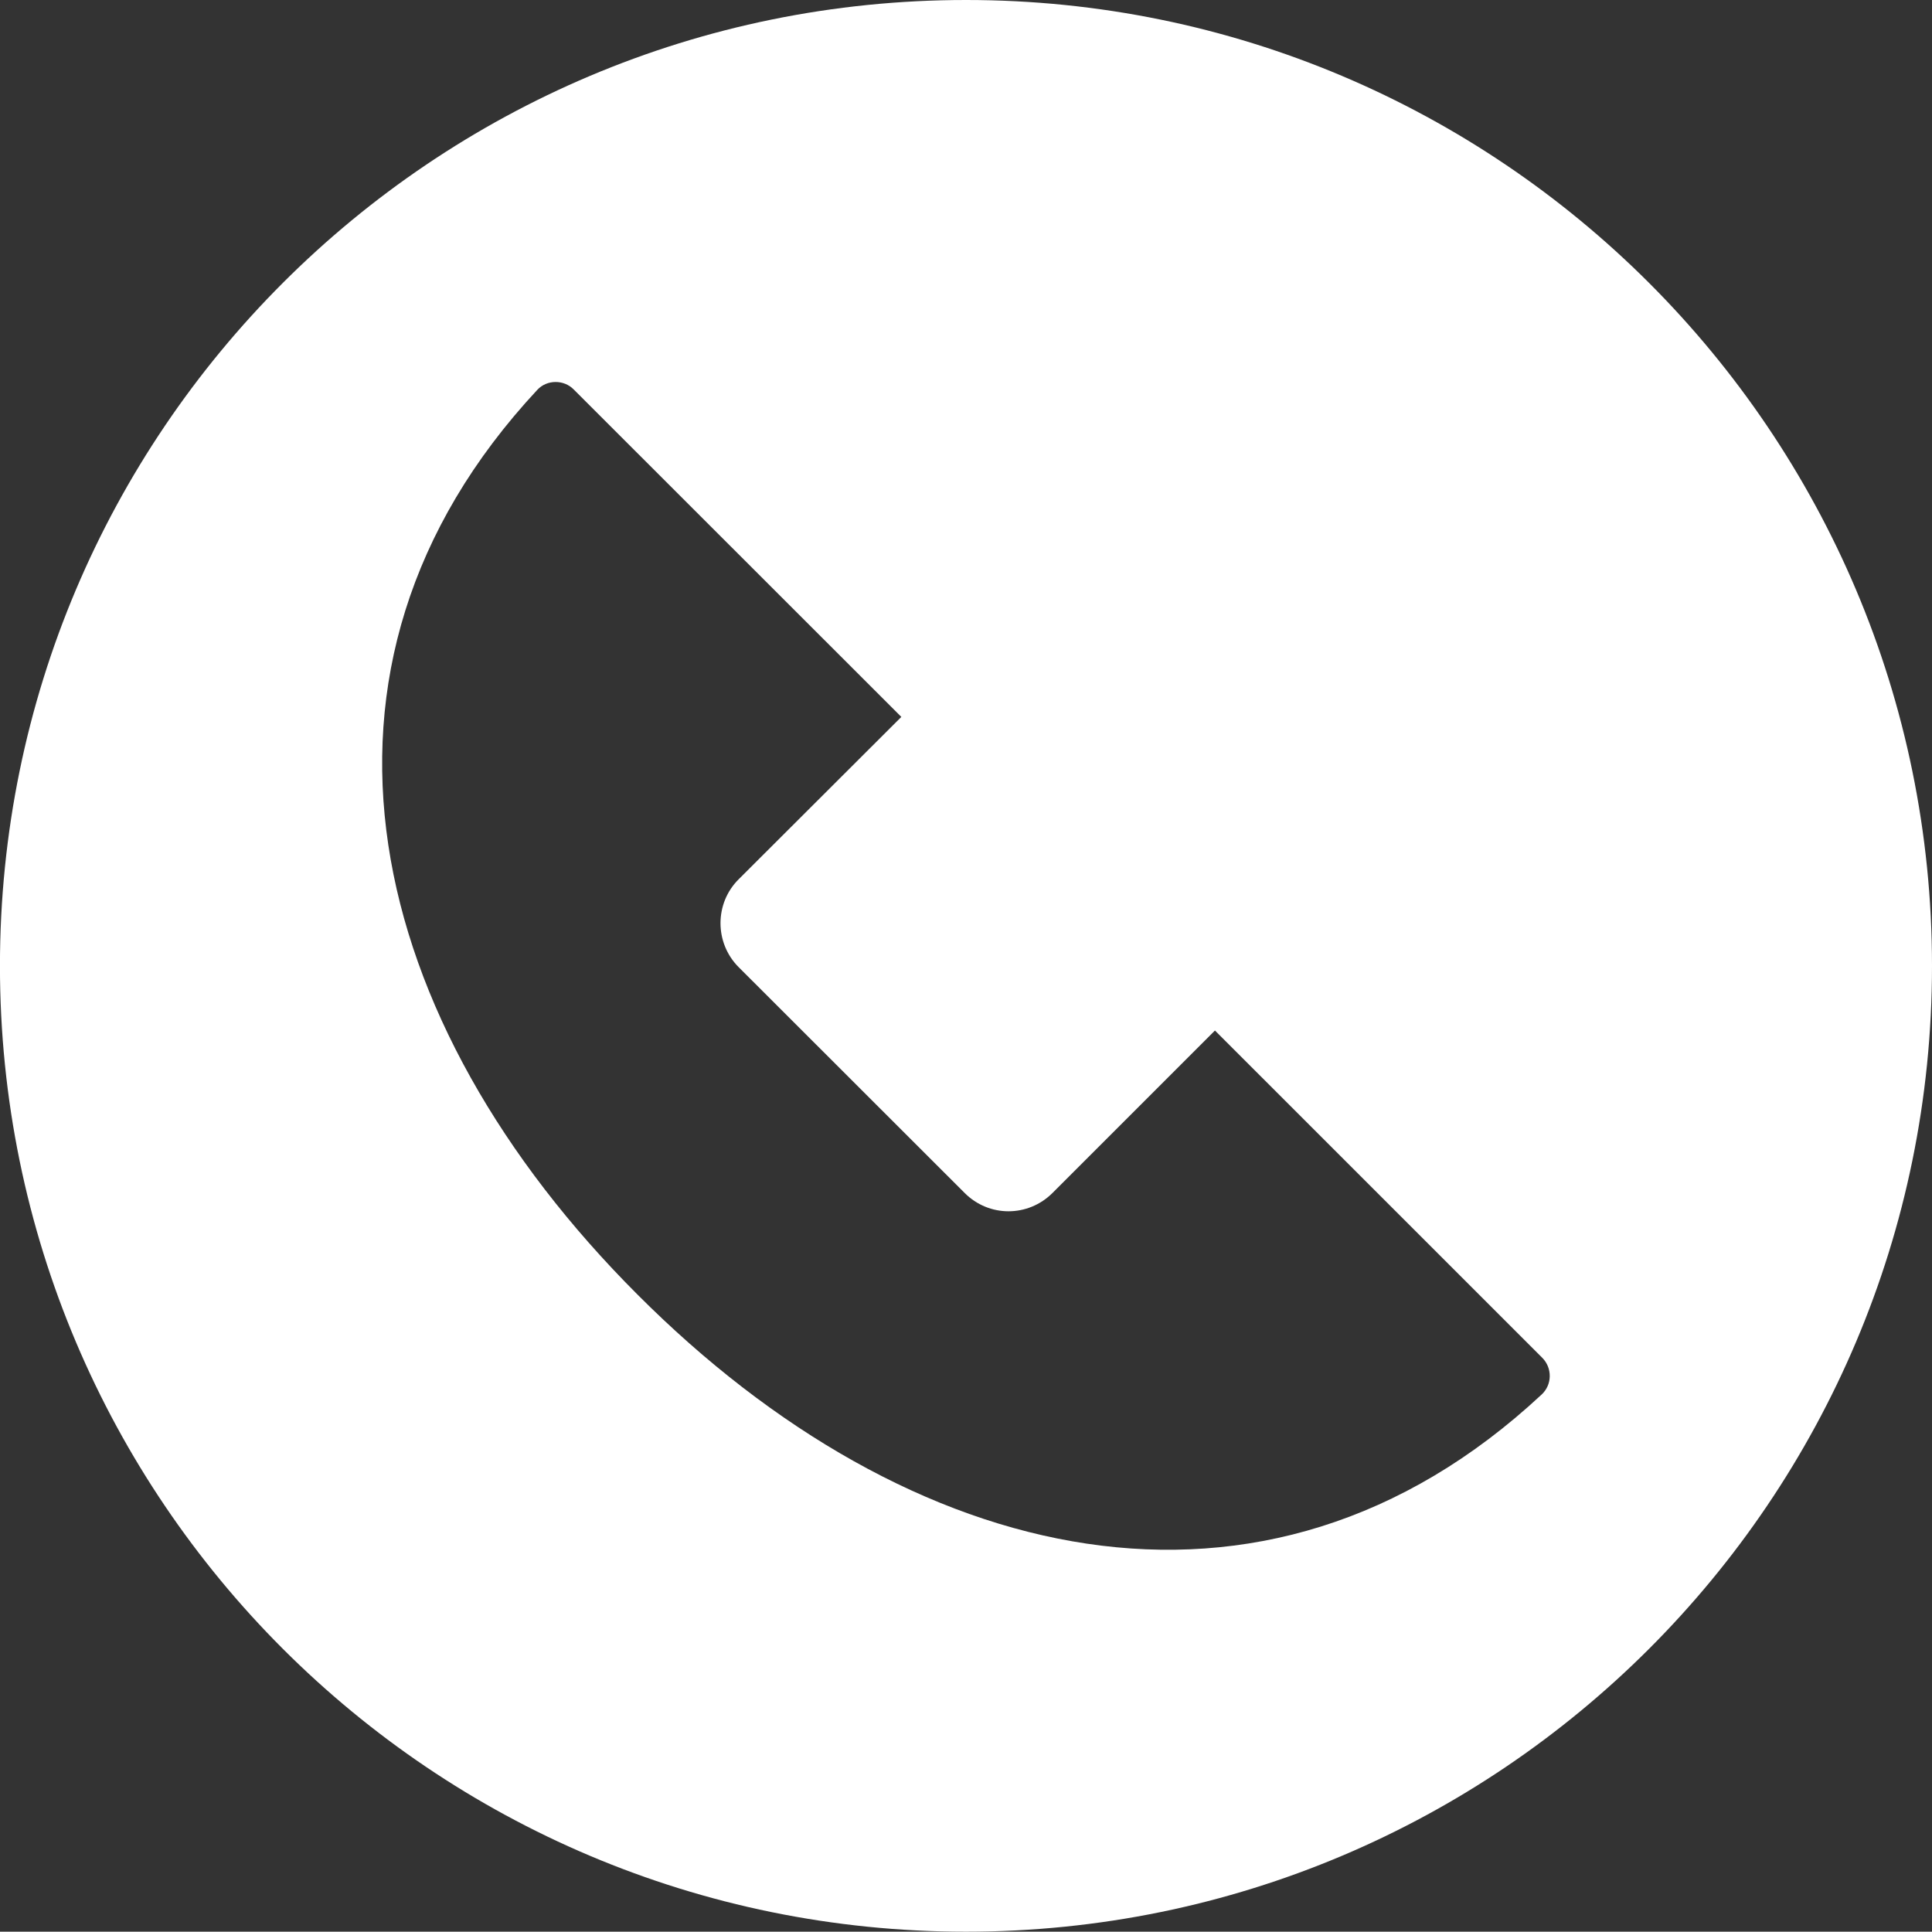
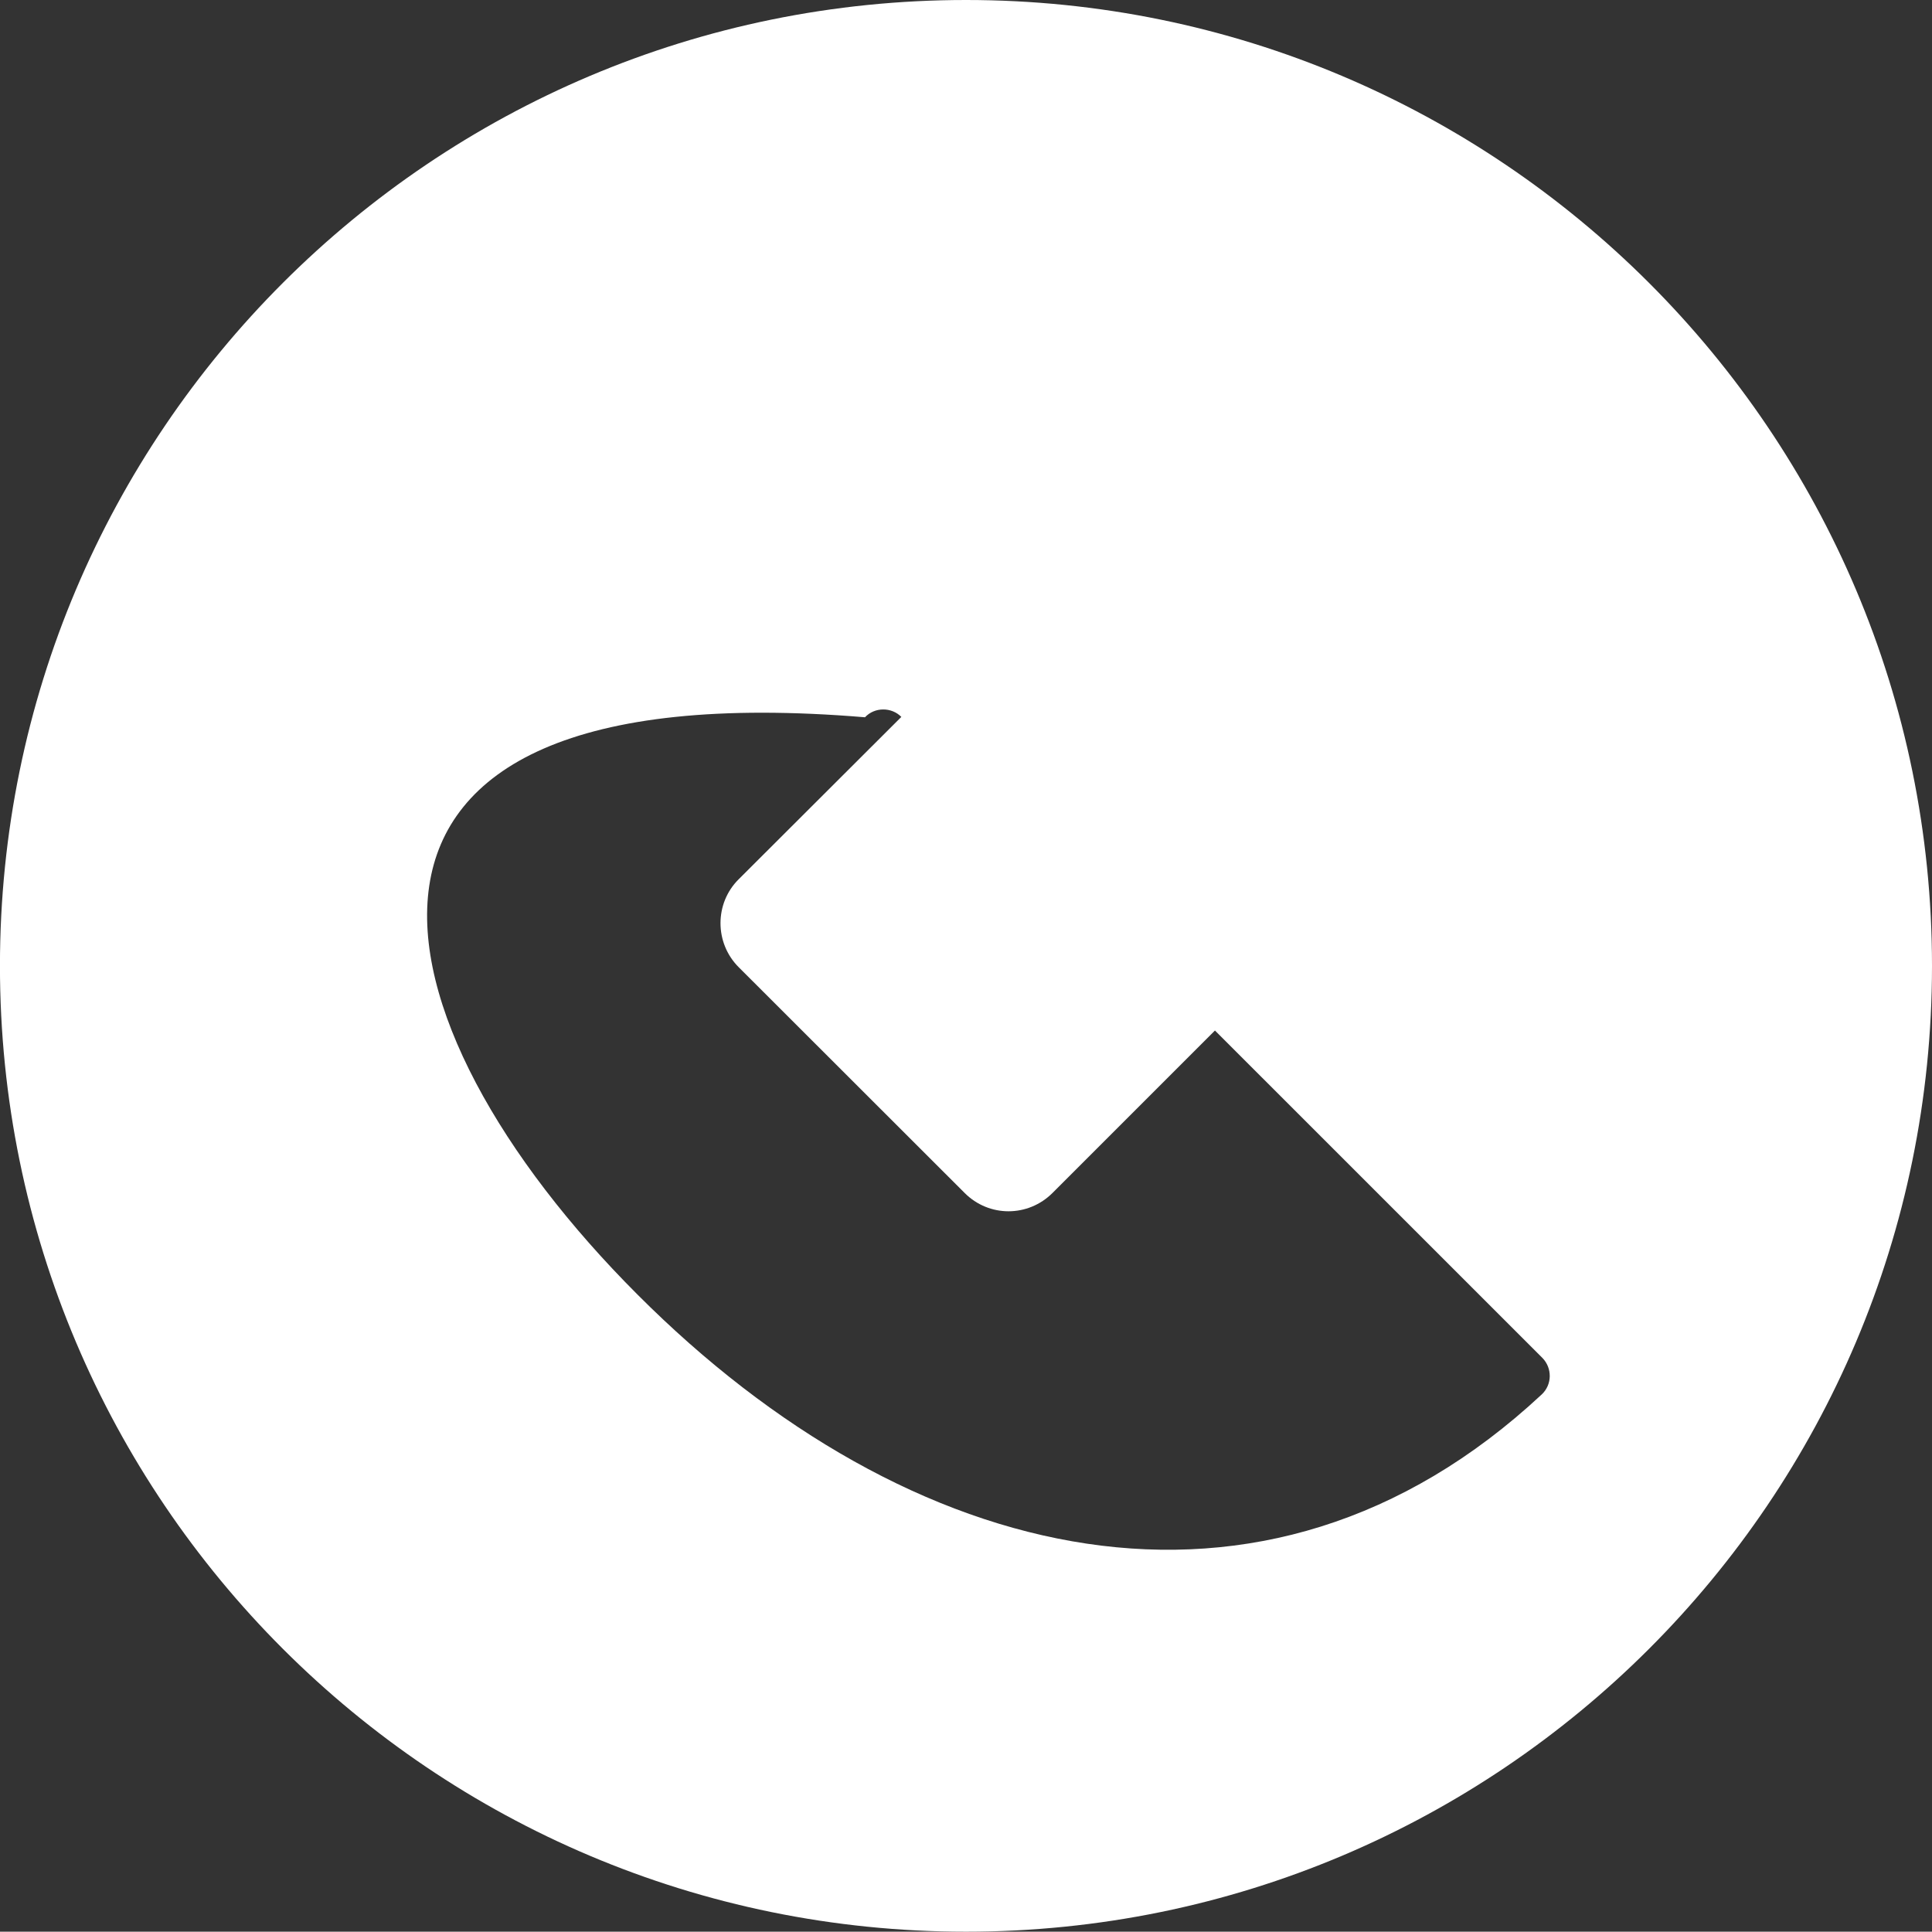
<svg xmlns="http://www.w3.org/2000/svg" version="1.1" id="Warstwa_1" x="0px" y="0px" width="42.52px" height="42.513px" viewBox="0 0 42.52 42.513" xml:space="preserve">
  <rect x="0" y="0" width="42.52" height="42.513" fill="#333333" stroke="none" />
-   <path fill="#FFFFFF" d="M21.229,26.254l-4.973-4.969c-0.532-0.533-0.532-1.404,0-1.933l3.581-3.574l-7.211-7.207  c-0.216-0.22-0.588-0.22-0.8,0.008C6.115,14.71,8.055,22.516,14.03,28.491c5.963,5.977,13.773,7.91,19.901,2.198  c0.233-0.218,0.233-0.584,0.012-0.806l-7.204-7.203l-3.573,3.573C22.626,26.793,21.765,26.793,21.229,26.254 M42.52,21.257  c0,11.746-9.524,21.256-21.259,21.256c-11.741,0-21.262-9.51-21.262-21.256C-0.001,9.512,9.52,0,21.261,0  C32.995,0,42.52,9.512,42.52,21.257" />
+   <path fill="#FFFFFF" d="M21.229,26.254l-4.973-4.969c-0.532-0.533-0.532-1.404,0-1.933l3.581-3.574c-0.216-0.22-0.588-0.22-0.8,0.008C6.115,14.71,8.055,22.516,14.03,28.491c5.963,5.977,13.773,7.91,19.901,2.198  c0.233-0.218,0.233-0.584,0.012-0.806l-7.204-7.203l-3.573,3.573C22.626,26.793,21.765,26.793,21.229,26.254 M42.52,21.257  c0,11.746-9.524,21.256-21.259,21.256c-11.741,0-21.262-9.51-21.262-21.256C-0.001,9.512,9.52,0,21.261,0  C32.995,0,42.52,9.512,42.52,21.257" />
</svg>